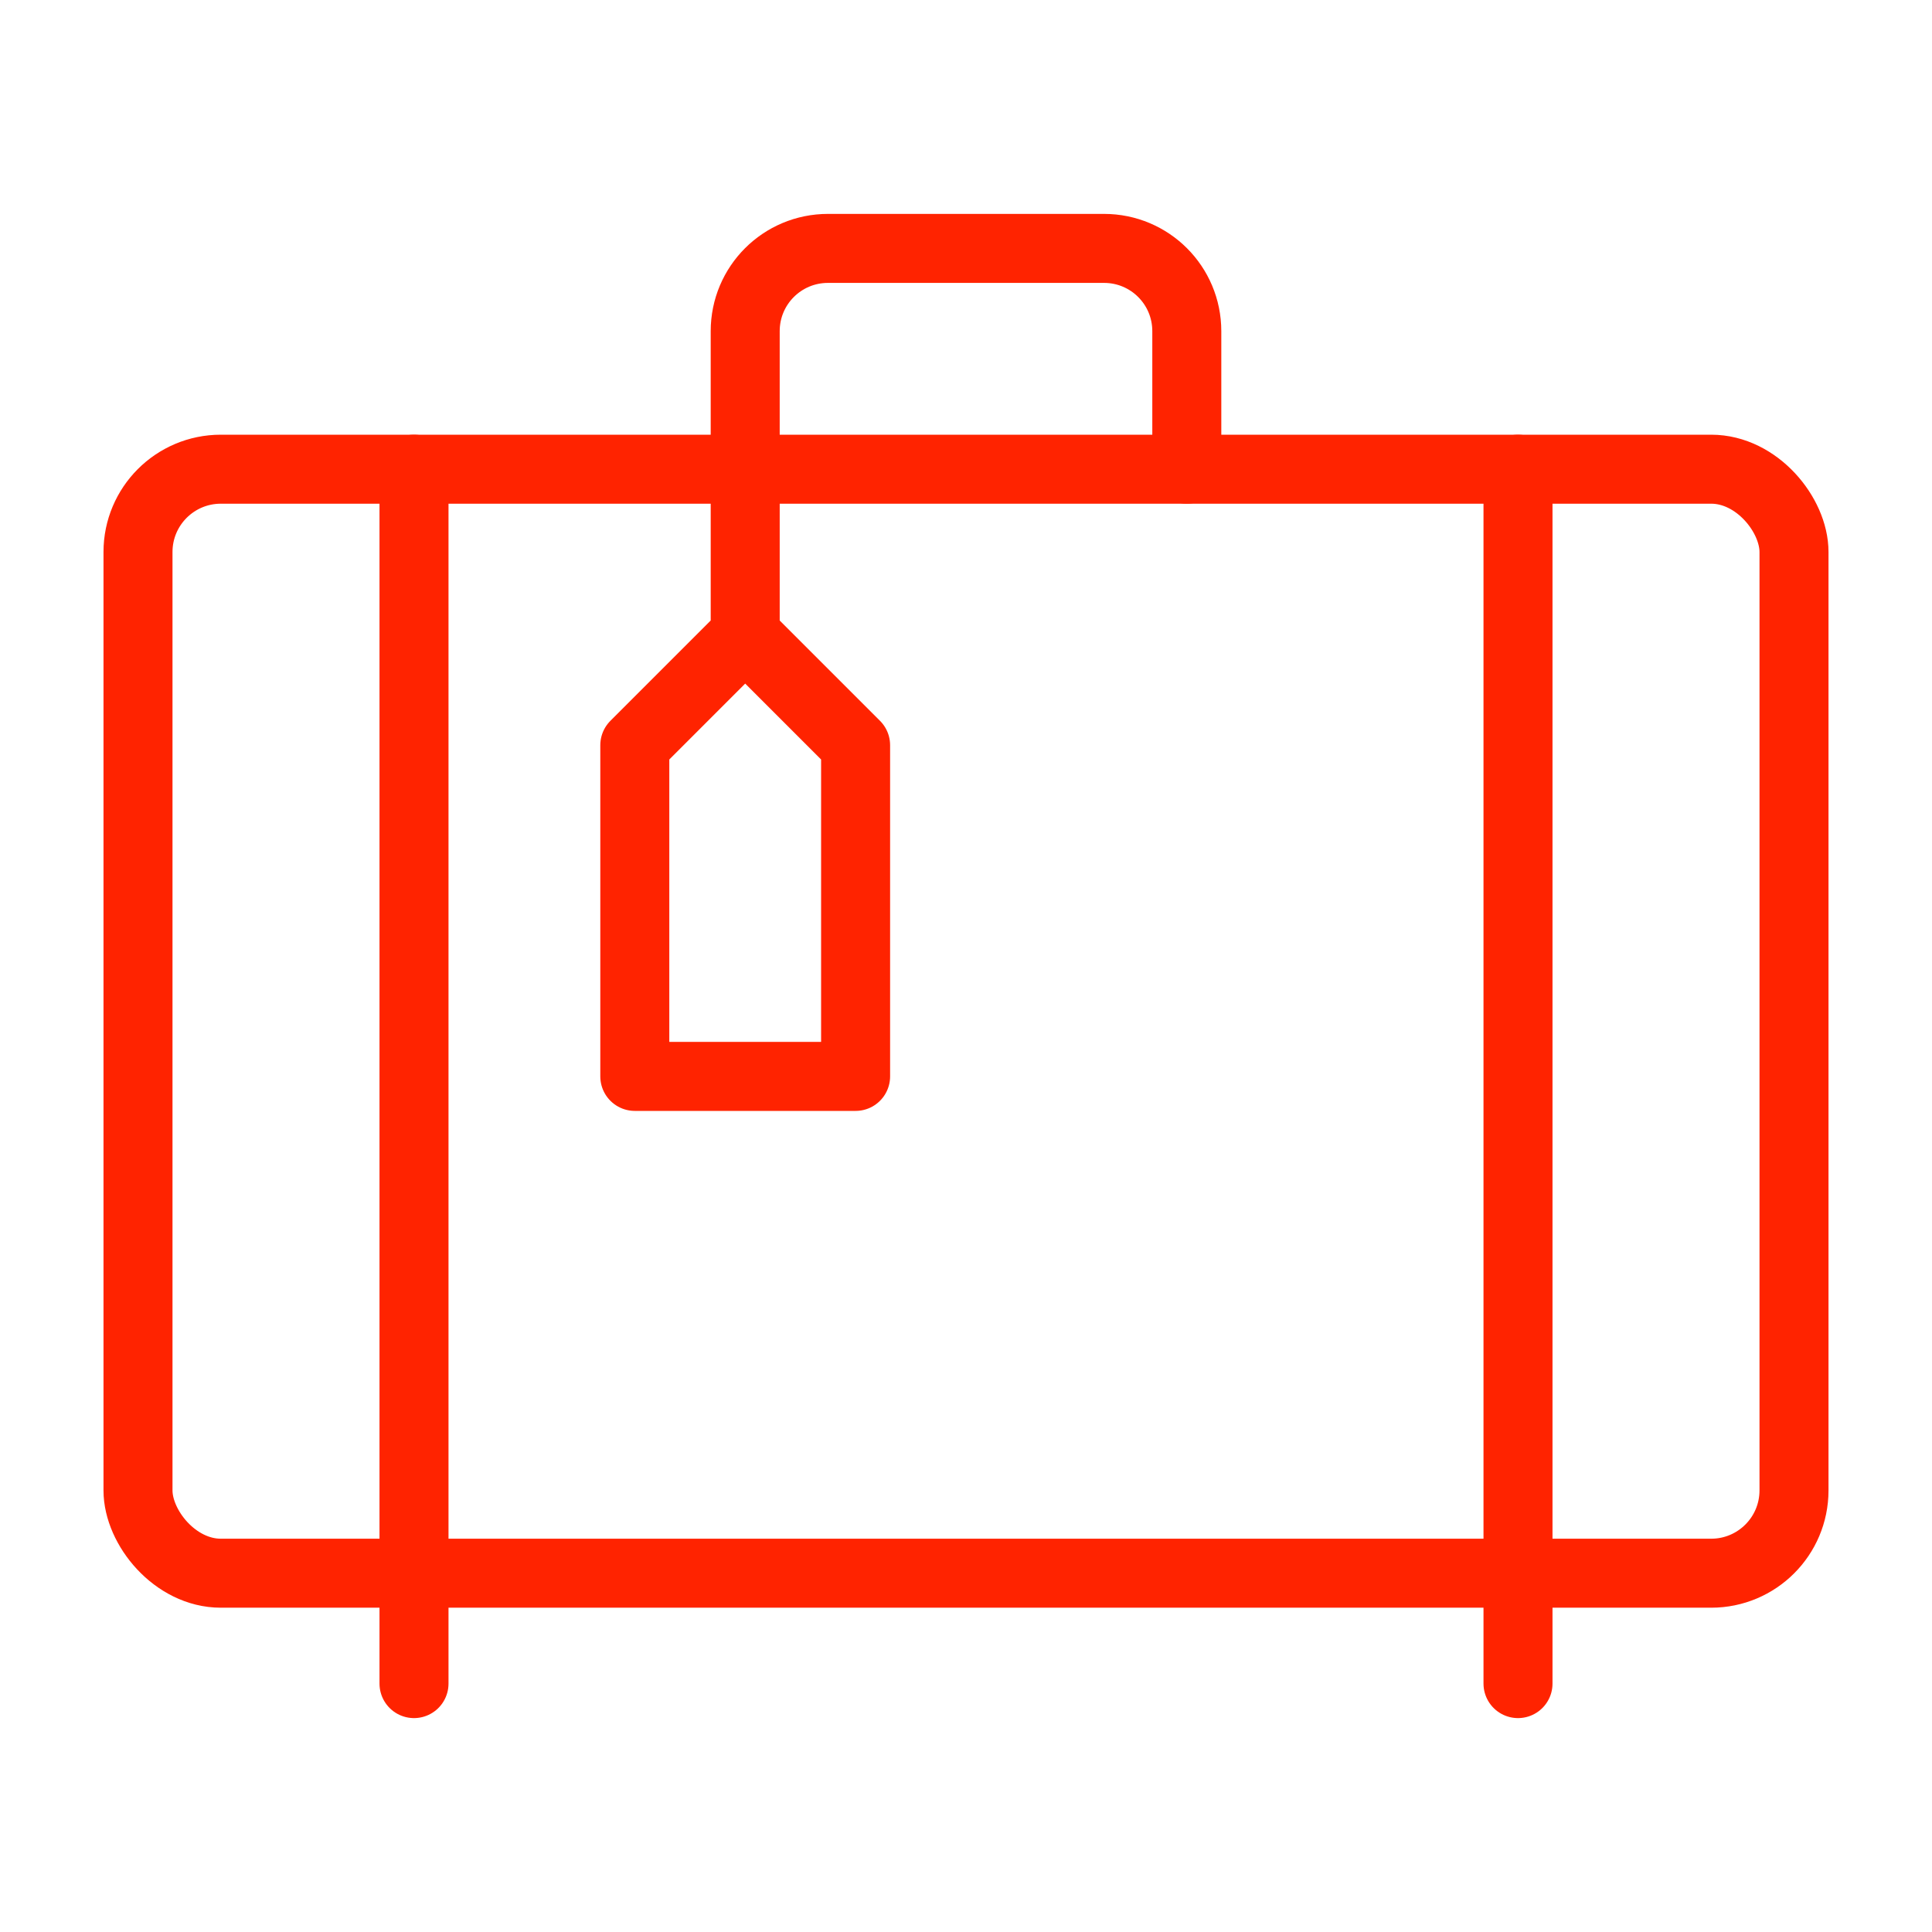
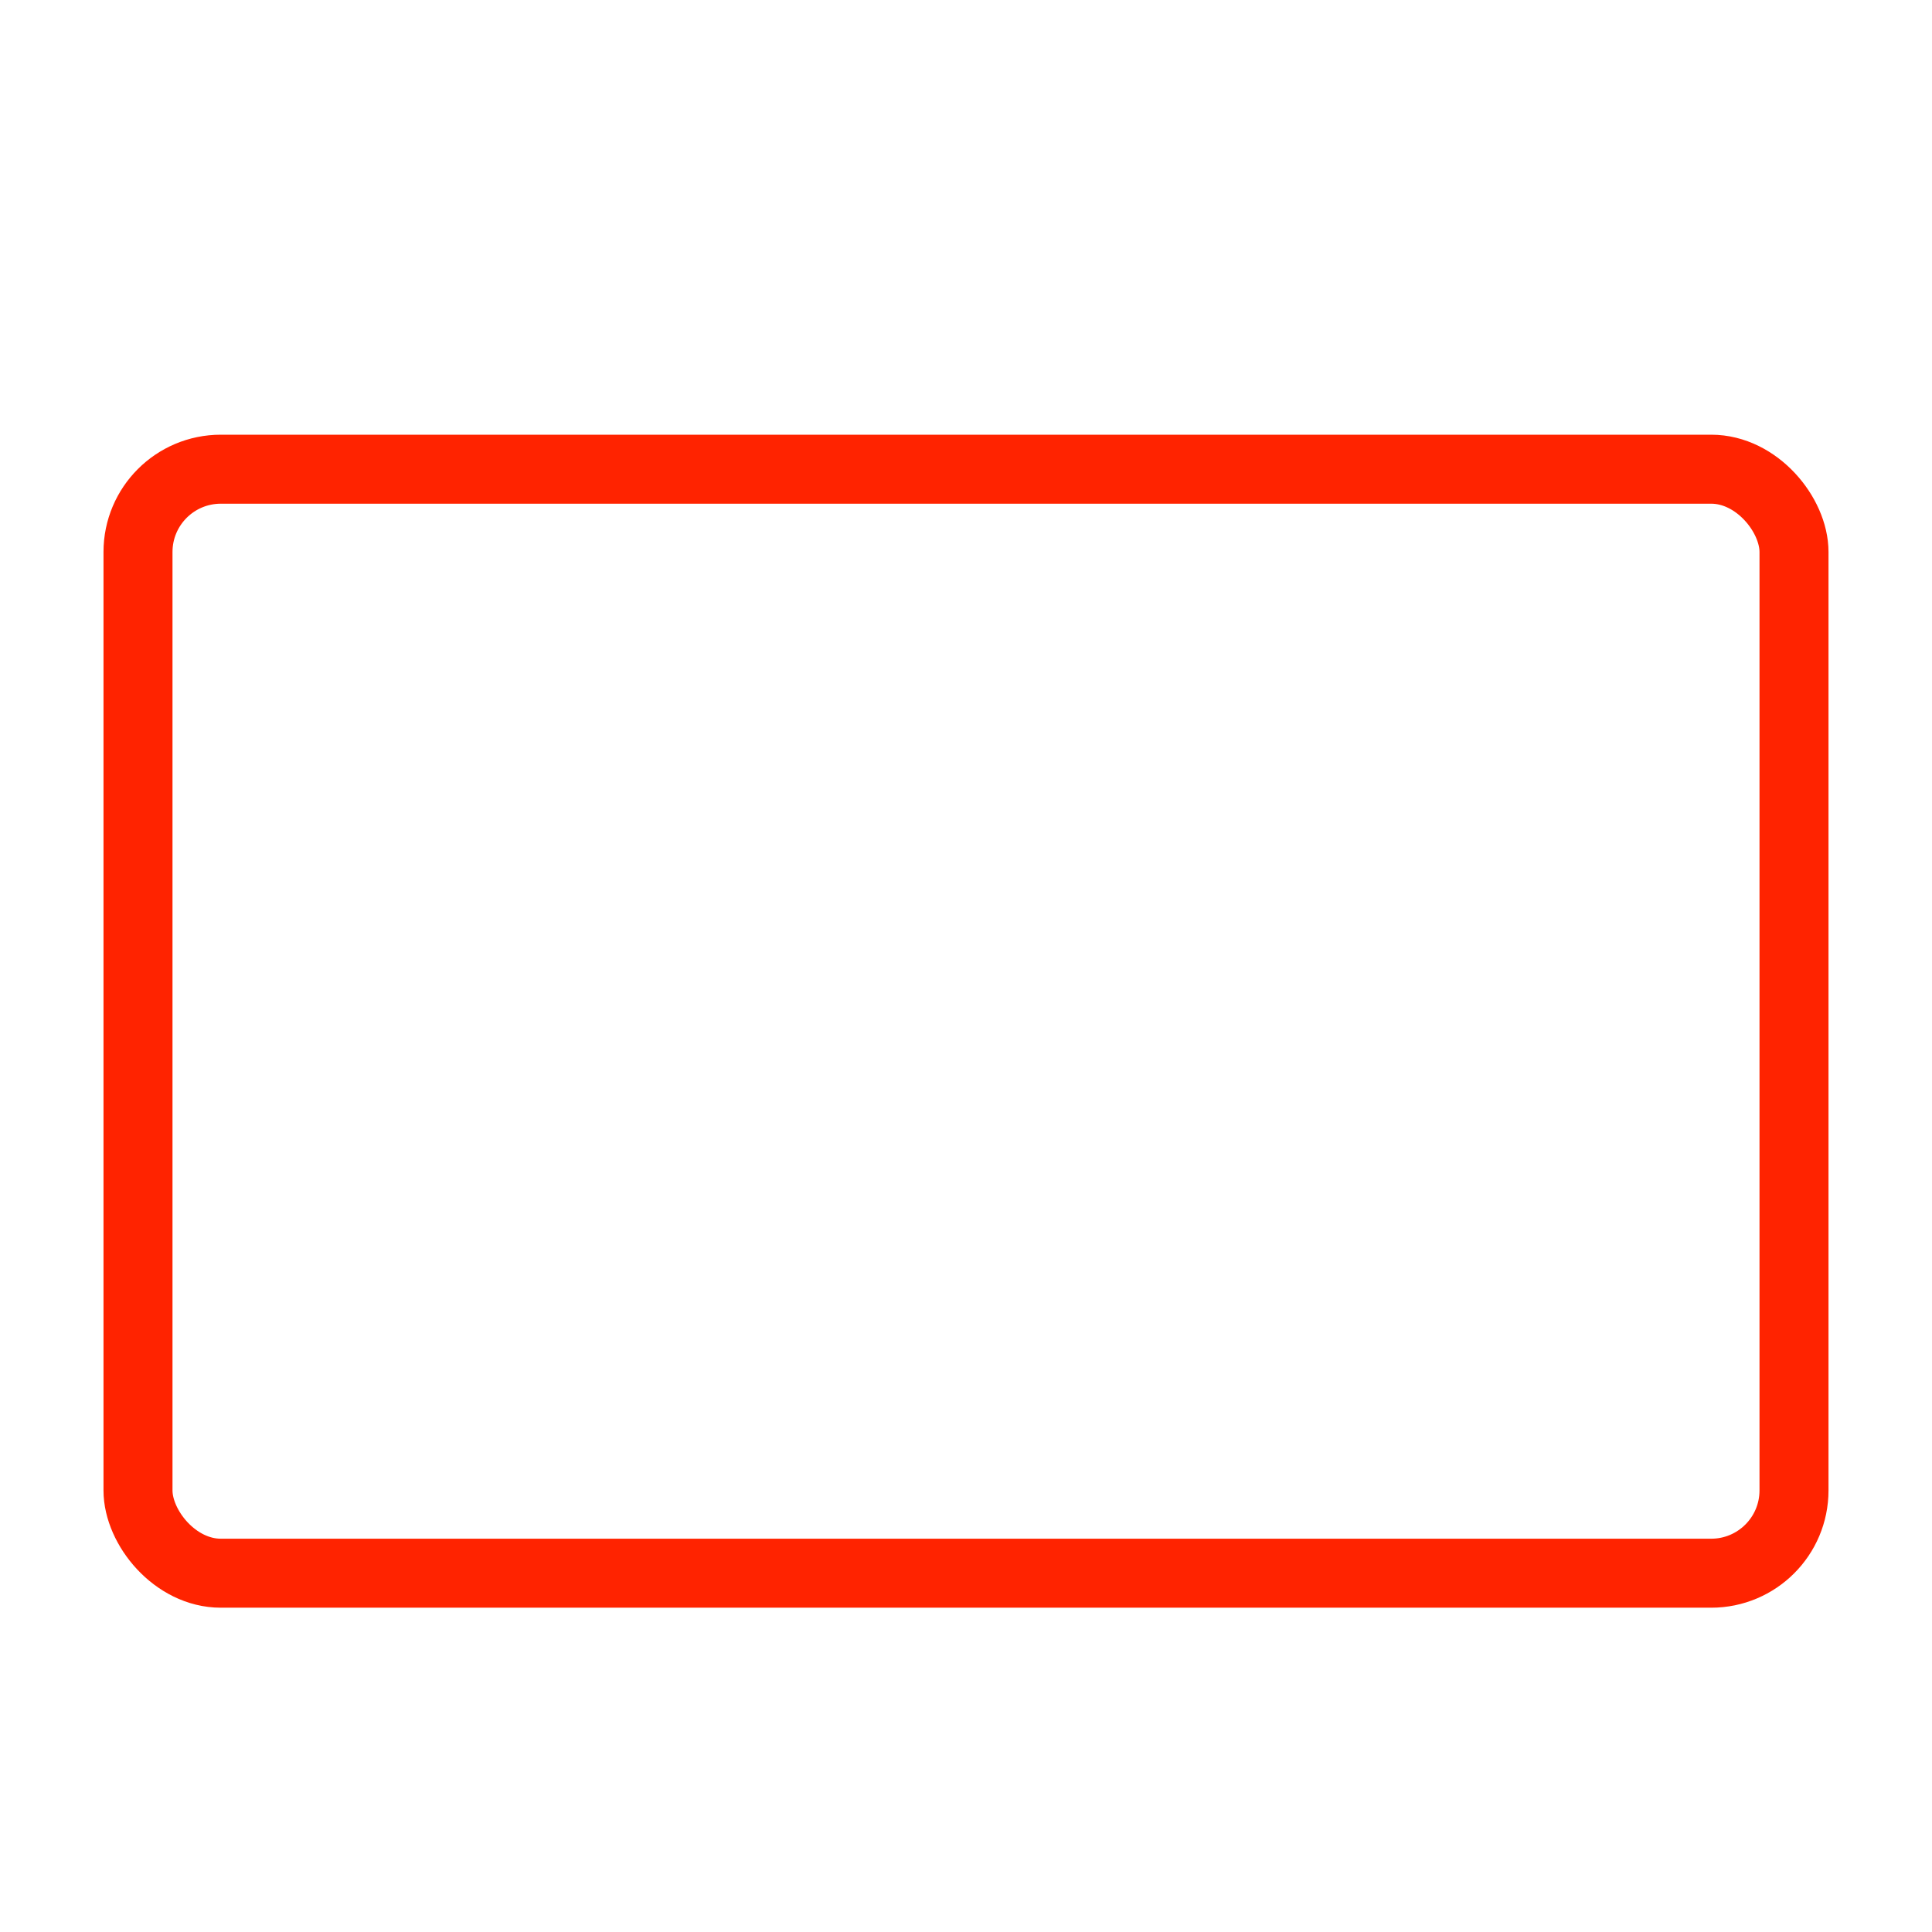
<svg xmlns="http://www.w3.org/2000/svg" id="Layer_1" viewBox="0 0 35 35">
  <defs>
    <style>.cls-1{fill:none;stroke:#ff2300;stroke-linecap:round;stroke-linejoin:round;stroke-width:1.25px;}</style>
  </defs>
-   <path class="cls-1" d="m15.5,19.5h-4v-6l2-2,2,2v6Zm-2-8v-3m-6,20v2m20-2v2" />
  <rect class="cls-1" x="2.5" y="8.5" width="30" height="20" rx="1.5" ry="1.5" />
-   <path class="cls-1" d="m13.5,8.5v-2.5c0-.83.67-1.5,1.5-1.5h5c.83,0,1.5.67,1.5,1.5v2.5m-14,0v20M27.5,8.5v20" />
</svg>